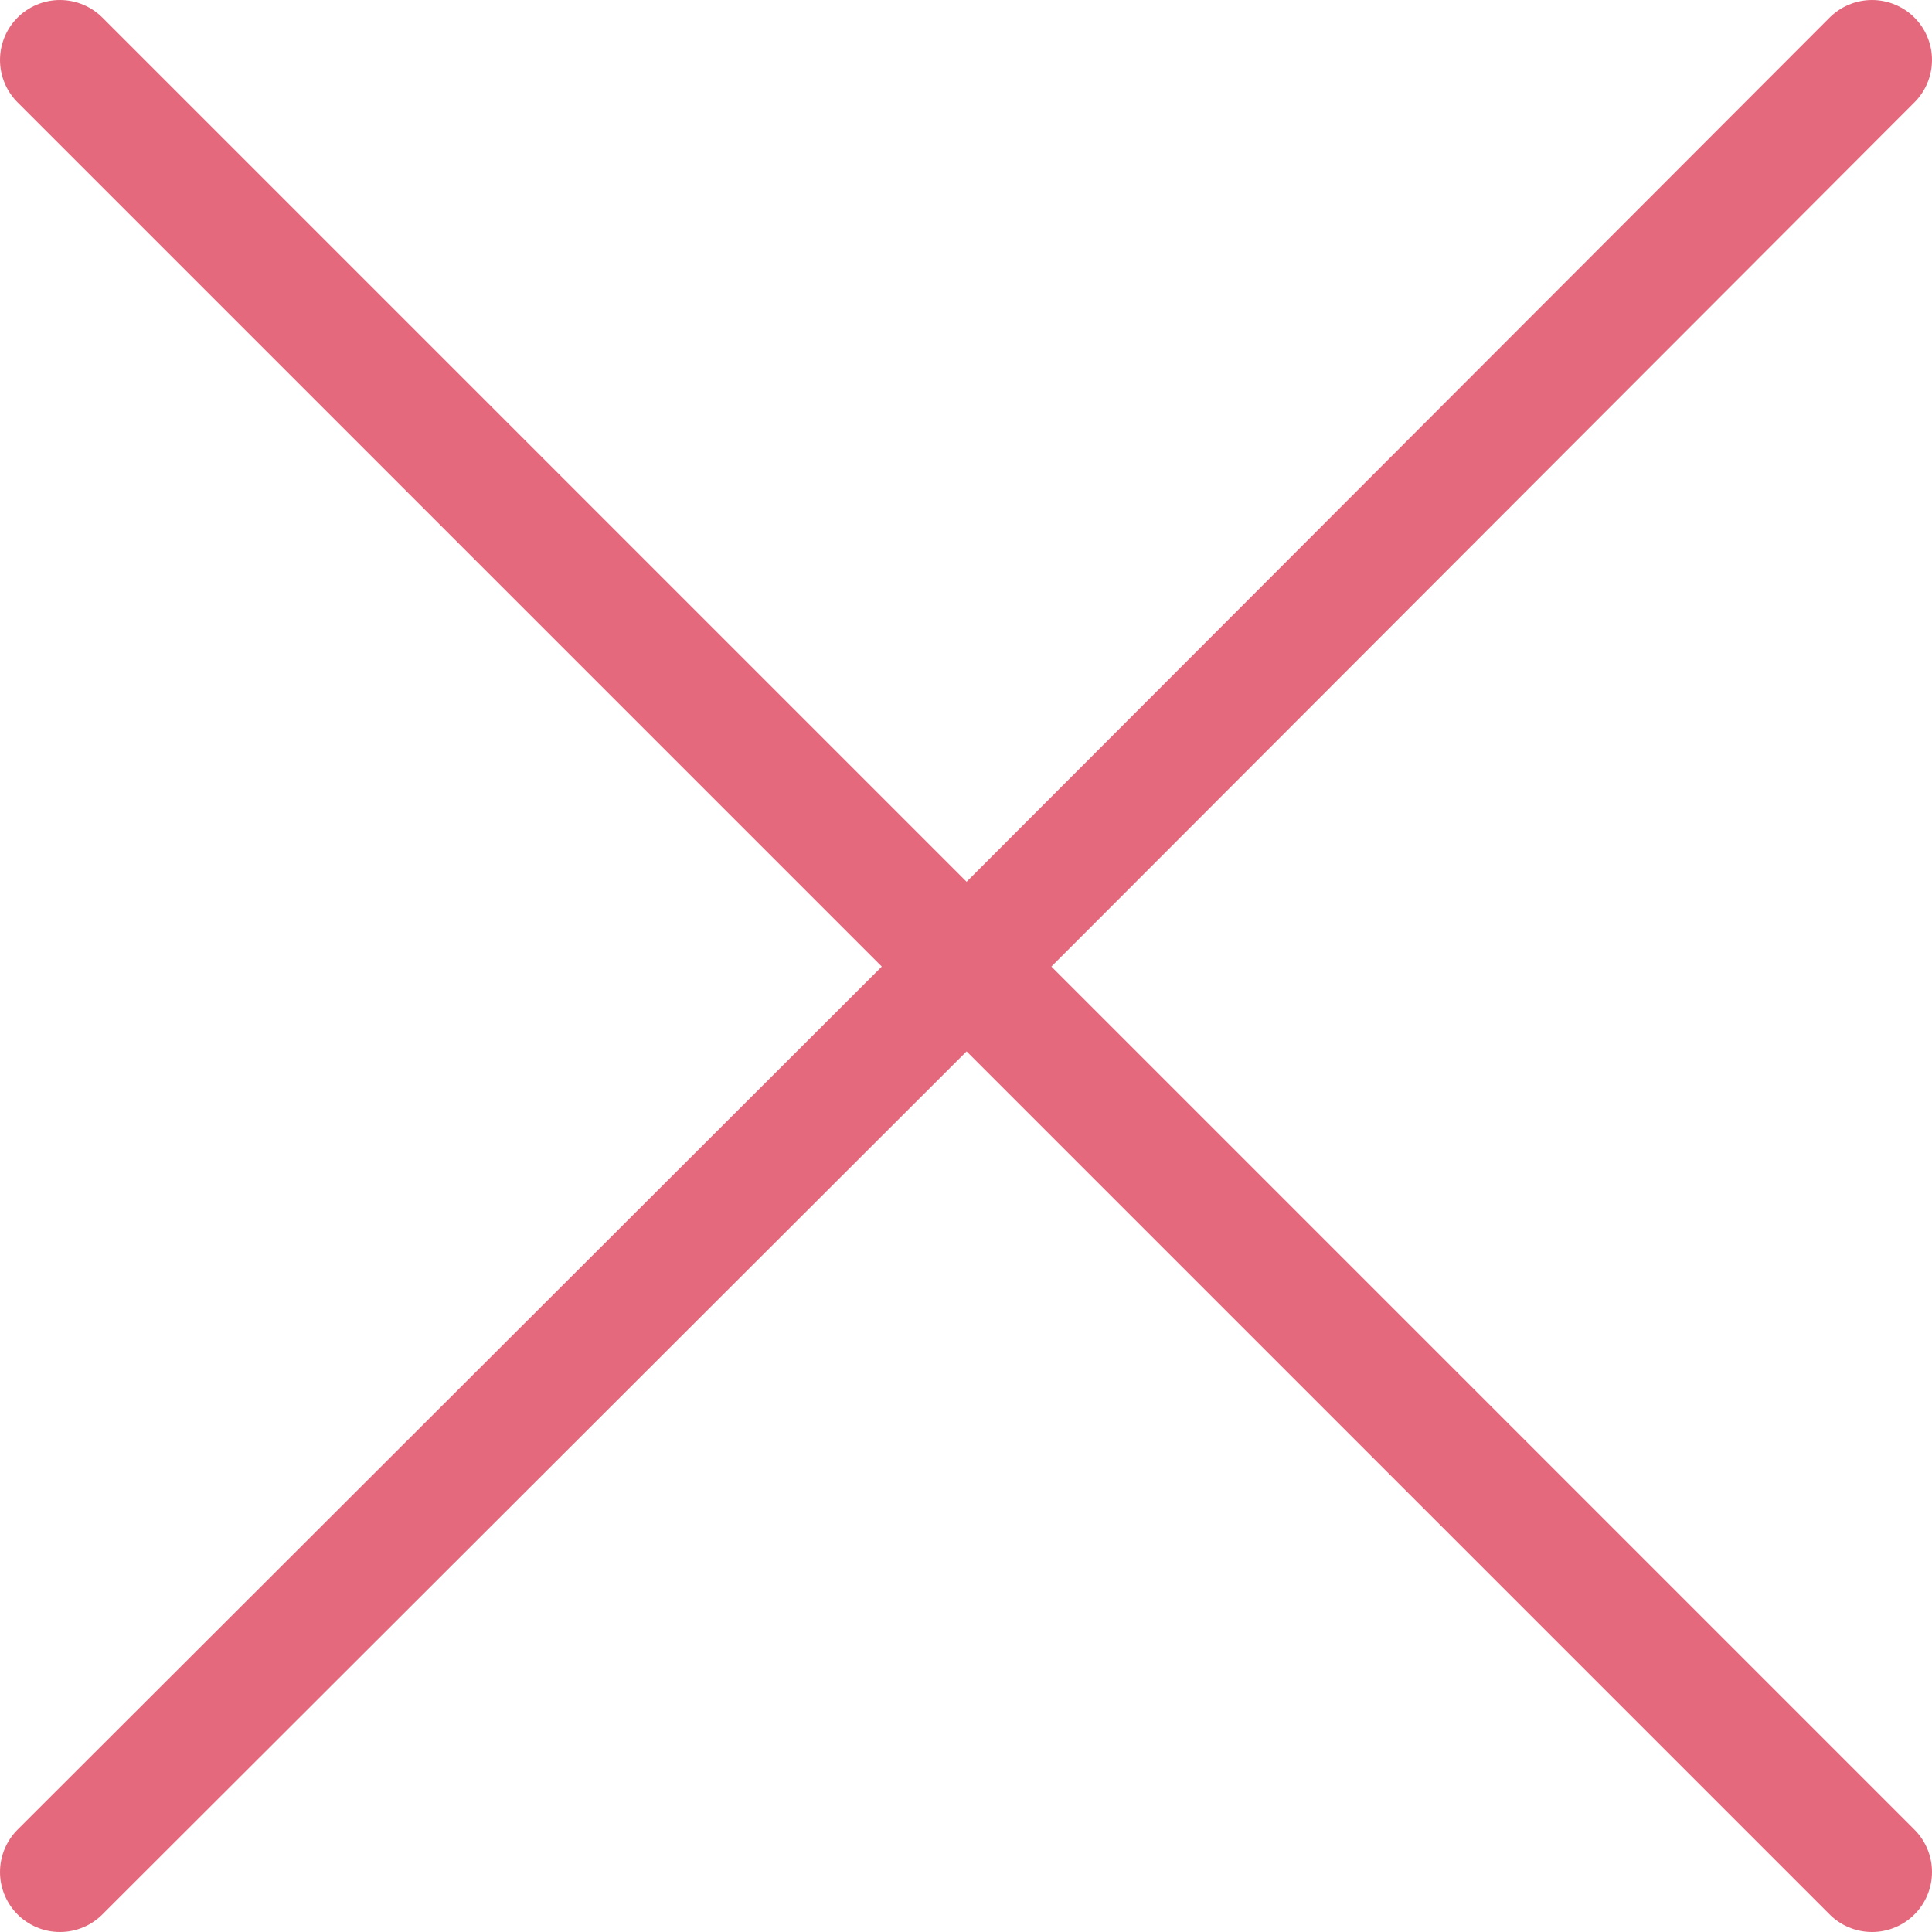
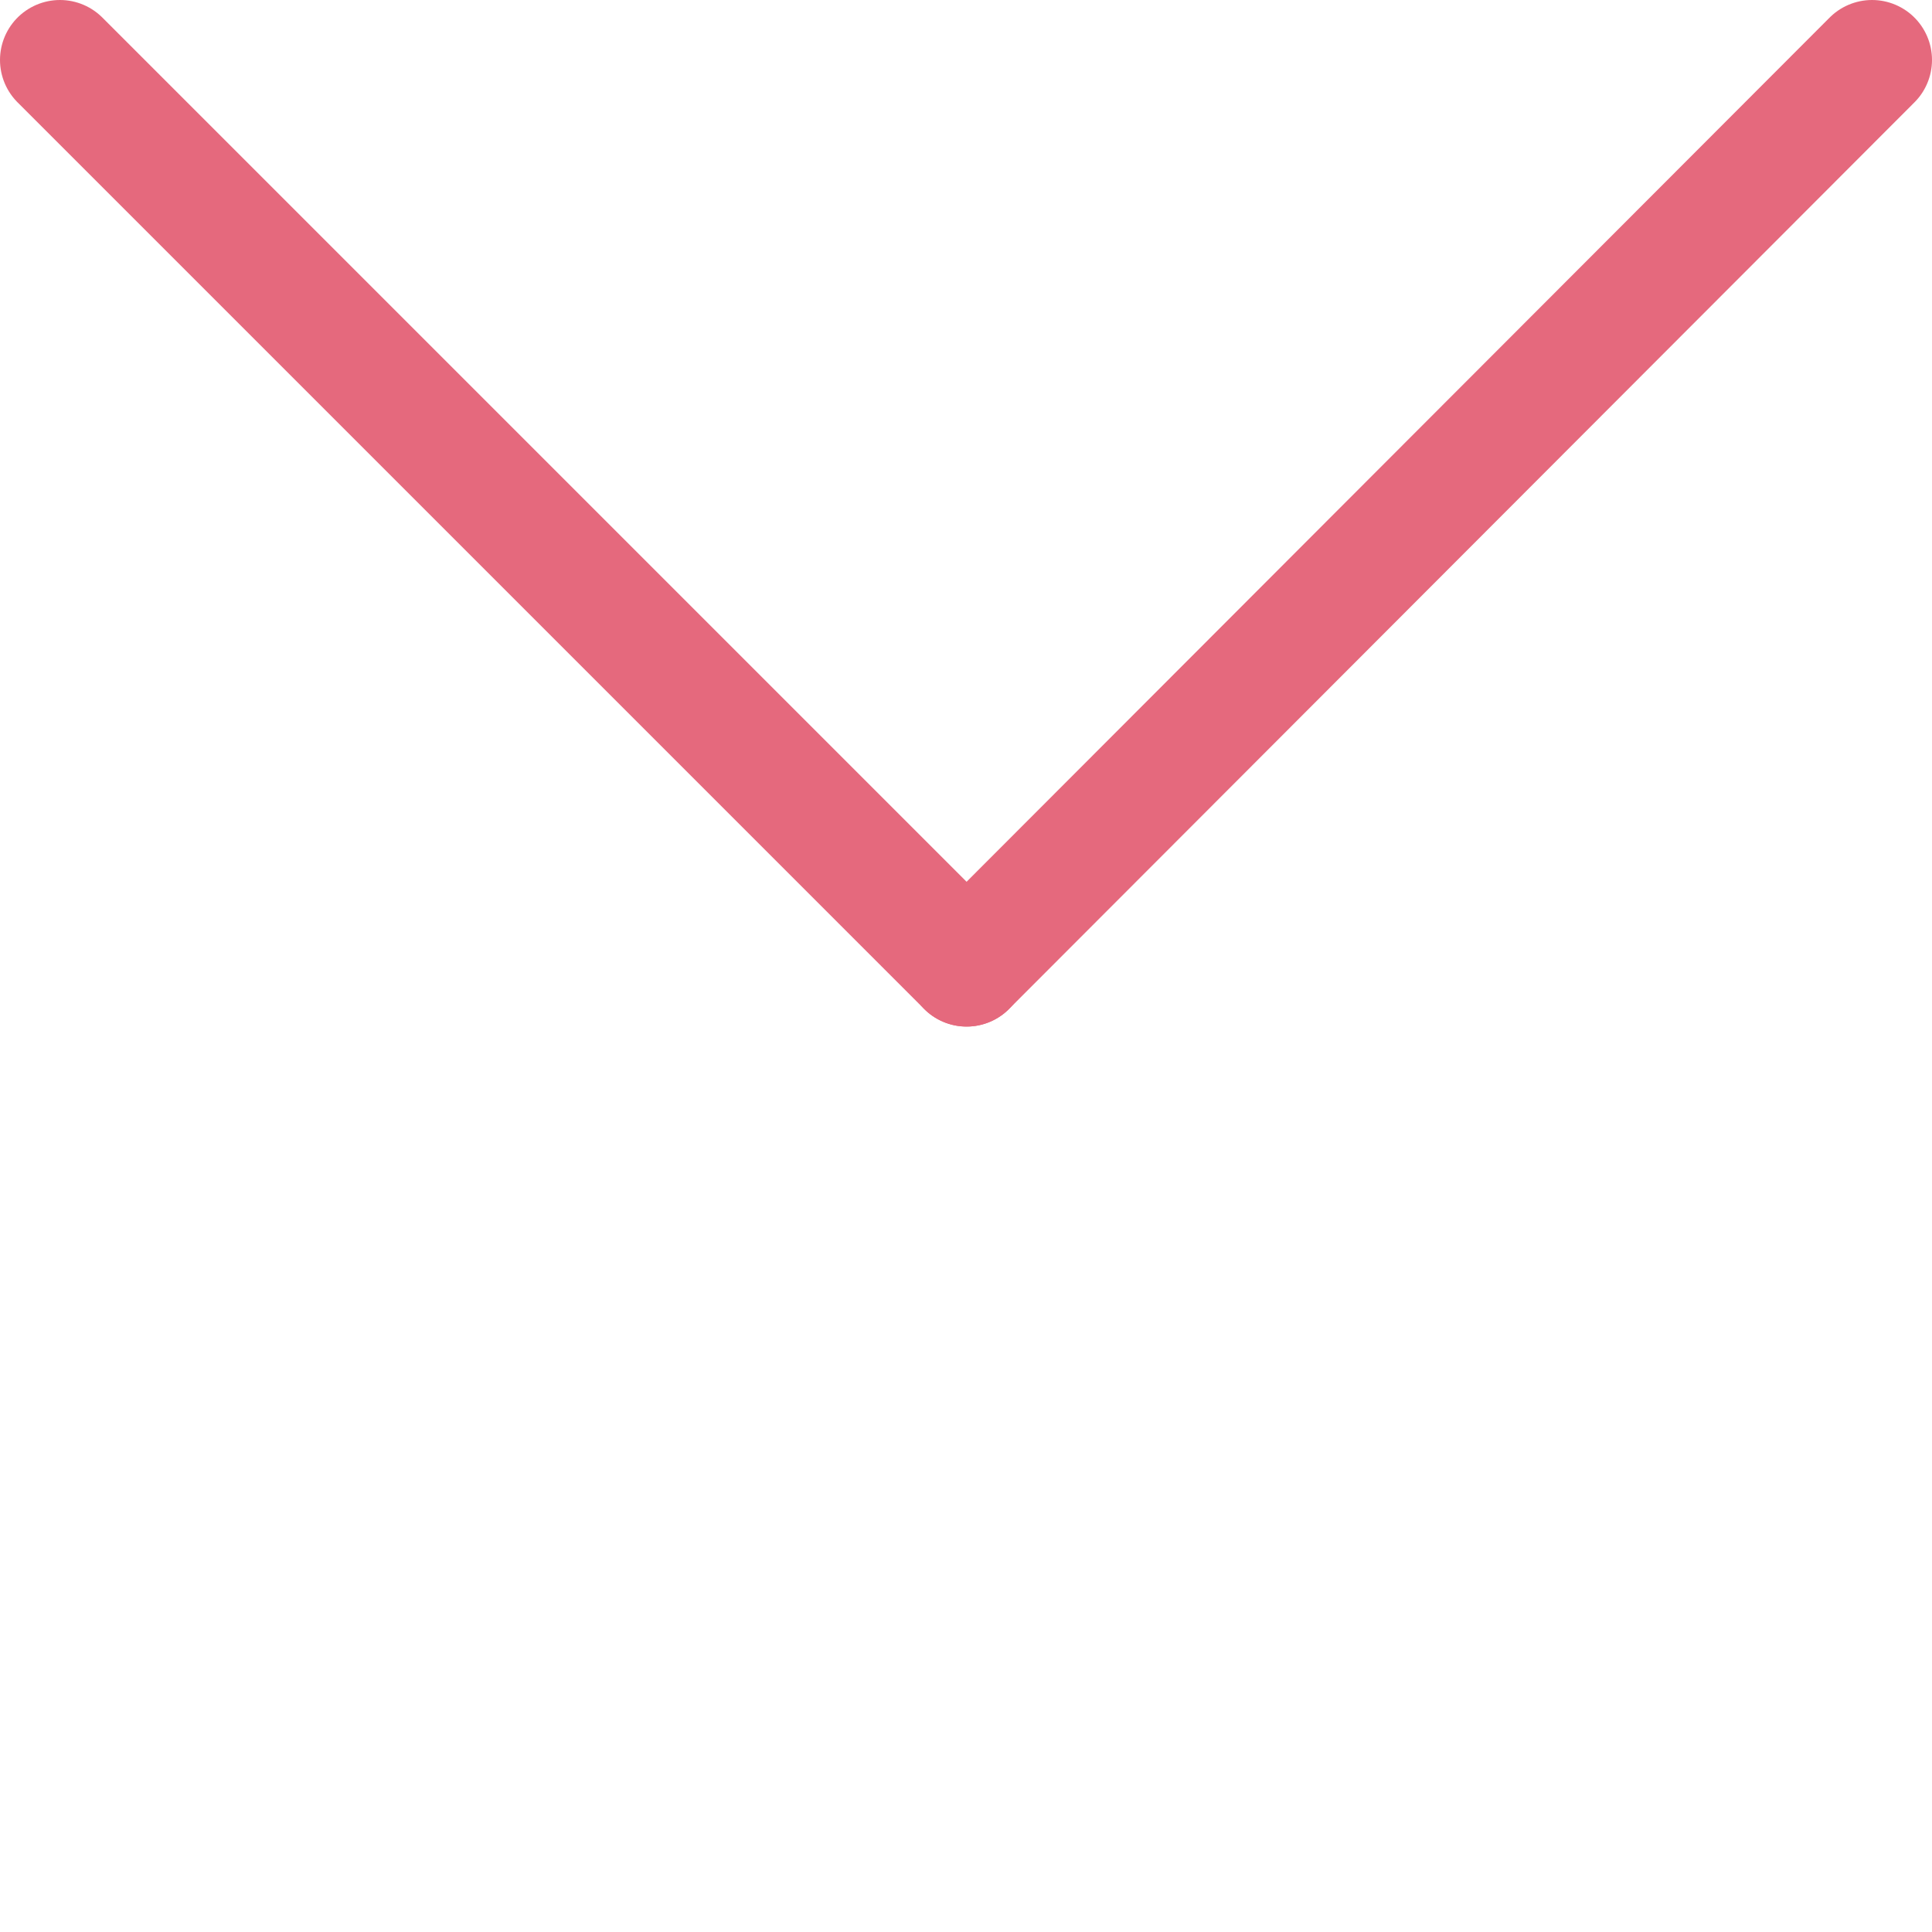
<svg xmlns="http://www.w3.org/2000/svg" id="_レイヤー_2" viewBox="0 0 16.11 16.11">
  <g id="_テキスト">
    <g>
      <g>
        <line x1="8.06" y1="8.06" x2=".5" y2=".5" style="fill:none; stroke:#e5697d; stroke-linecap:round; stroke-miterlimit:10;" />
-         <line x1="8.06" y1="8.06" x2="15.61" y2="15.61" style="fill:none; stroke:#e5697d; stroke-linecap:round; stroke-miterlimit:10;" />
      </g>
      <g>
-         <line x1="8.06" y1="8.06" x2=".5" y2="15.61" style="fill:none; stroke:#e5697d; stroke-linecap:round; stroke-miterlimit:10;" />
        <line x1="8.06" y1="8.06" x2="15.61" y2=".5" style="fill:none; stroke:#e5697d; stroke-linecap:round; stroke-miterlimit:10;" />
      </g>
    </g>
  </g>
</svg>